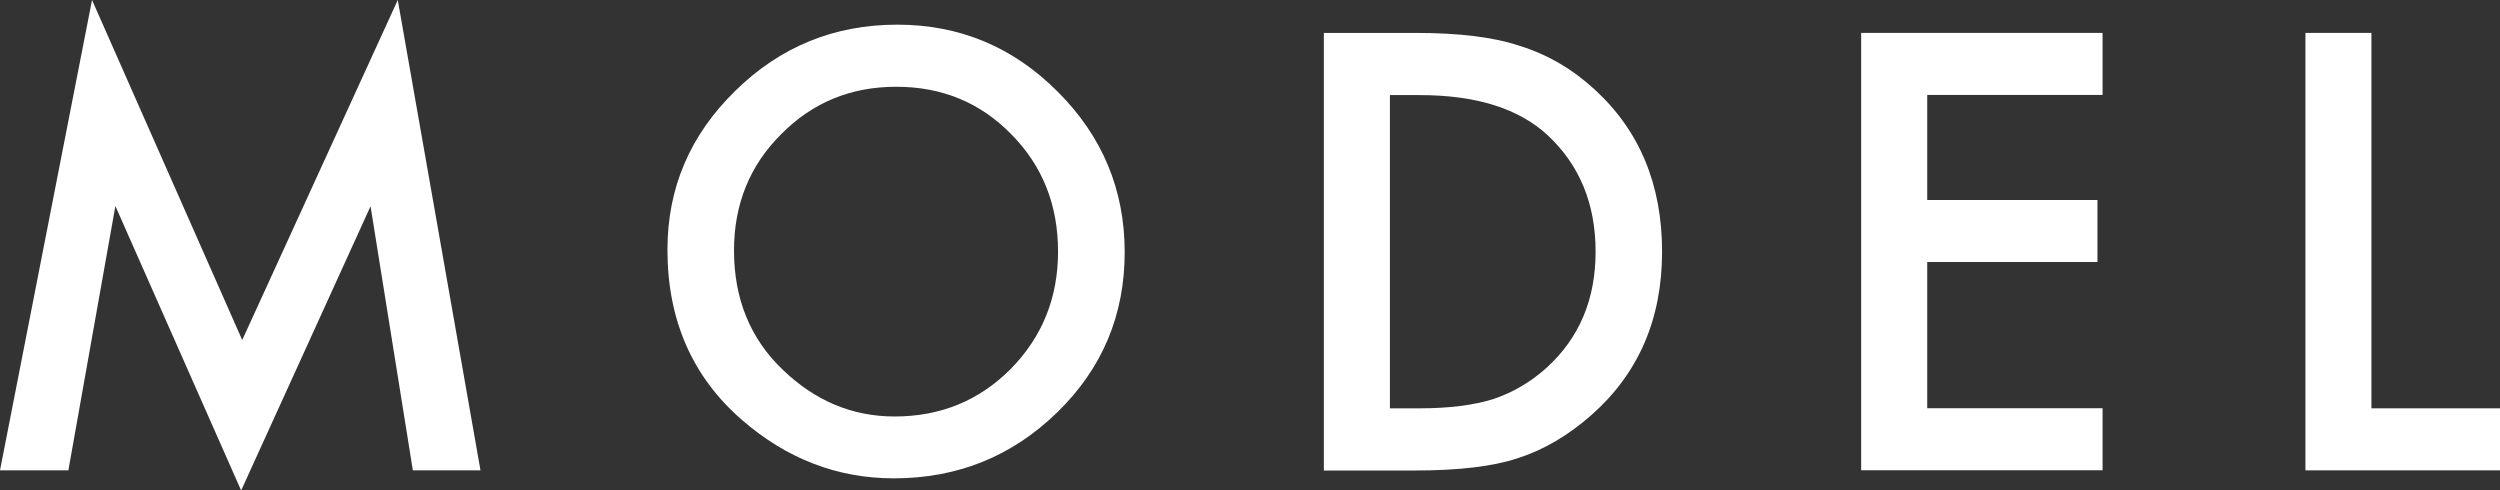
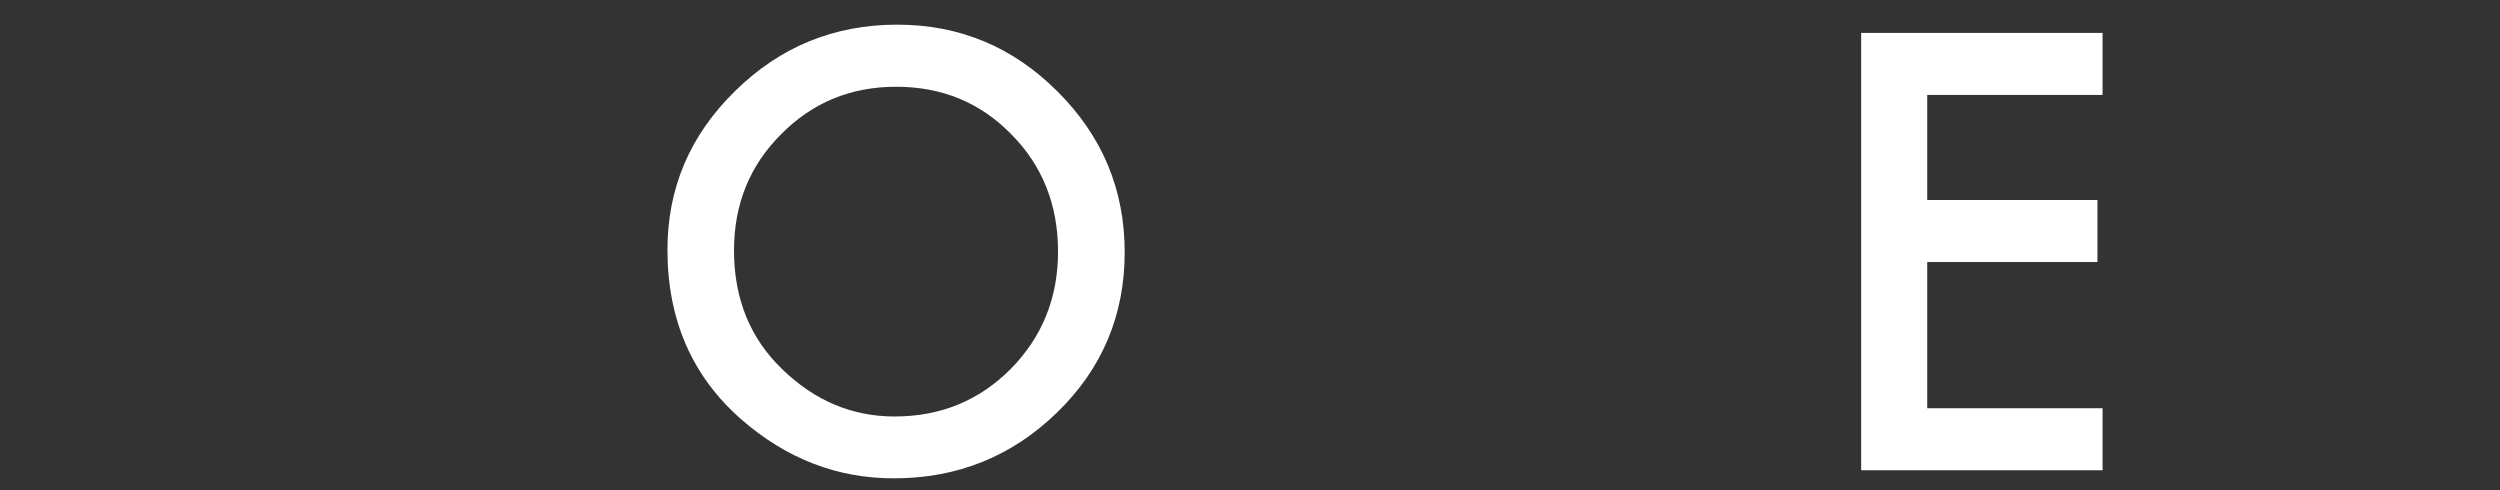
<svg xmlns="http://www.w3.org/2000/svg" id="_レイヤー_2" data-name="レイヤー_2" viewBox="0 0 30.313 5.947">
  <rect x="0" y="0" width="30.313" height="5.947" fill="#333333" stroke="none" />
  <defs>
    <style>
      .cls-1 {
        fill: #fff;
      }
    </style>
  </defs>
  <g id="_レイヤー_1-2" data-name="レイヤー_1">
    <g>
-       <path class="cls-1" d="M0,5.703L1.116,0l1.821,4.123L4.823,0l1.003,5.703h-.82l-.513-3.202-1.569,3.446-1.525-3.449-.57,3.205h-.828Z" />
      <path class="cls-1" d="M8.093,3.027c0-.747.273-1.388.821-1.924.545-.536,1.2-.804,1.965-.804.756,0,1.404.27,1.944.811.543.541.814,1.19.814,1.948,0,.763-.272,1.41-.817,1.941-.548.534-1.208.801-1.982.801-.685,0-1.3-.237-1.845-.711-.601-.524-.9-1.211-.9-2.061ZM8.9,3.037c0,.586.196,1.069.591,1.446.392.378.844.567,1.356.567.557,0,1.026-.192,1.409-.577.382-.389.573-.863.573-1.422,0-.566-.188-1.04-.566-1.422-.376-.385-.841-.577-1.396-.577-.552,0-1.018.192-1.397.577-.381.38-.57.85-.57,1.408Z" />
-       <path class="cls-1" d="M16.052,5.703V.399h1.113c.533,0,.955.053,1.264.158.332.103.634.278.904.526.547.499.82,1.156.82,1.969,0,.815-.285,1.475-.855,1.979-.286.252-.586.427-.899.526-.294.098-.709.148-1.247.148h-1.1ZM16.853,4.951h.36c.359,0,.658-.038.896-.113.238-.08.453-.207.646-.381.395-.36.592-.828.592-1.405,0-.582-.195-1.053-.584-1.415-.351-.323-.867-.484-1.55-.484h-.36v3.8Z" />
      <path class="cls-1" d="M25.494,1.151h-2.126v1.274h2.064v.752h-2.064v1.773h2.126v.752h-2.927V.399h2.927v.752Z" />
-       <path class="cls-1" d="M28.754.399v4.552h1.56v.752h-2.36V.399h.801Z" />
    </g>
  </g>
</svg>